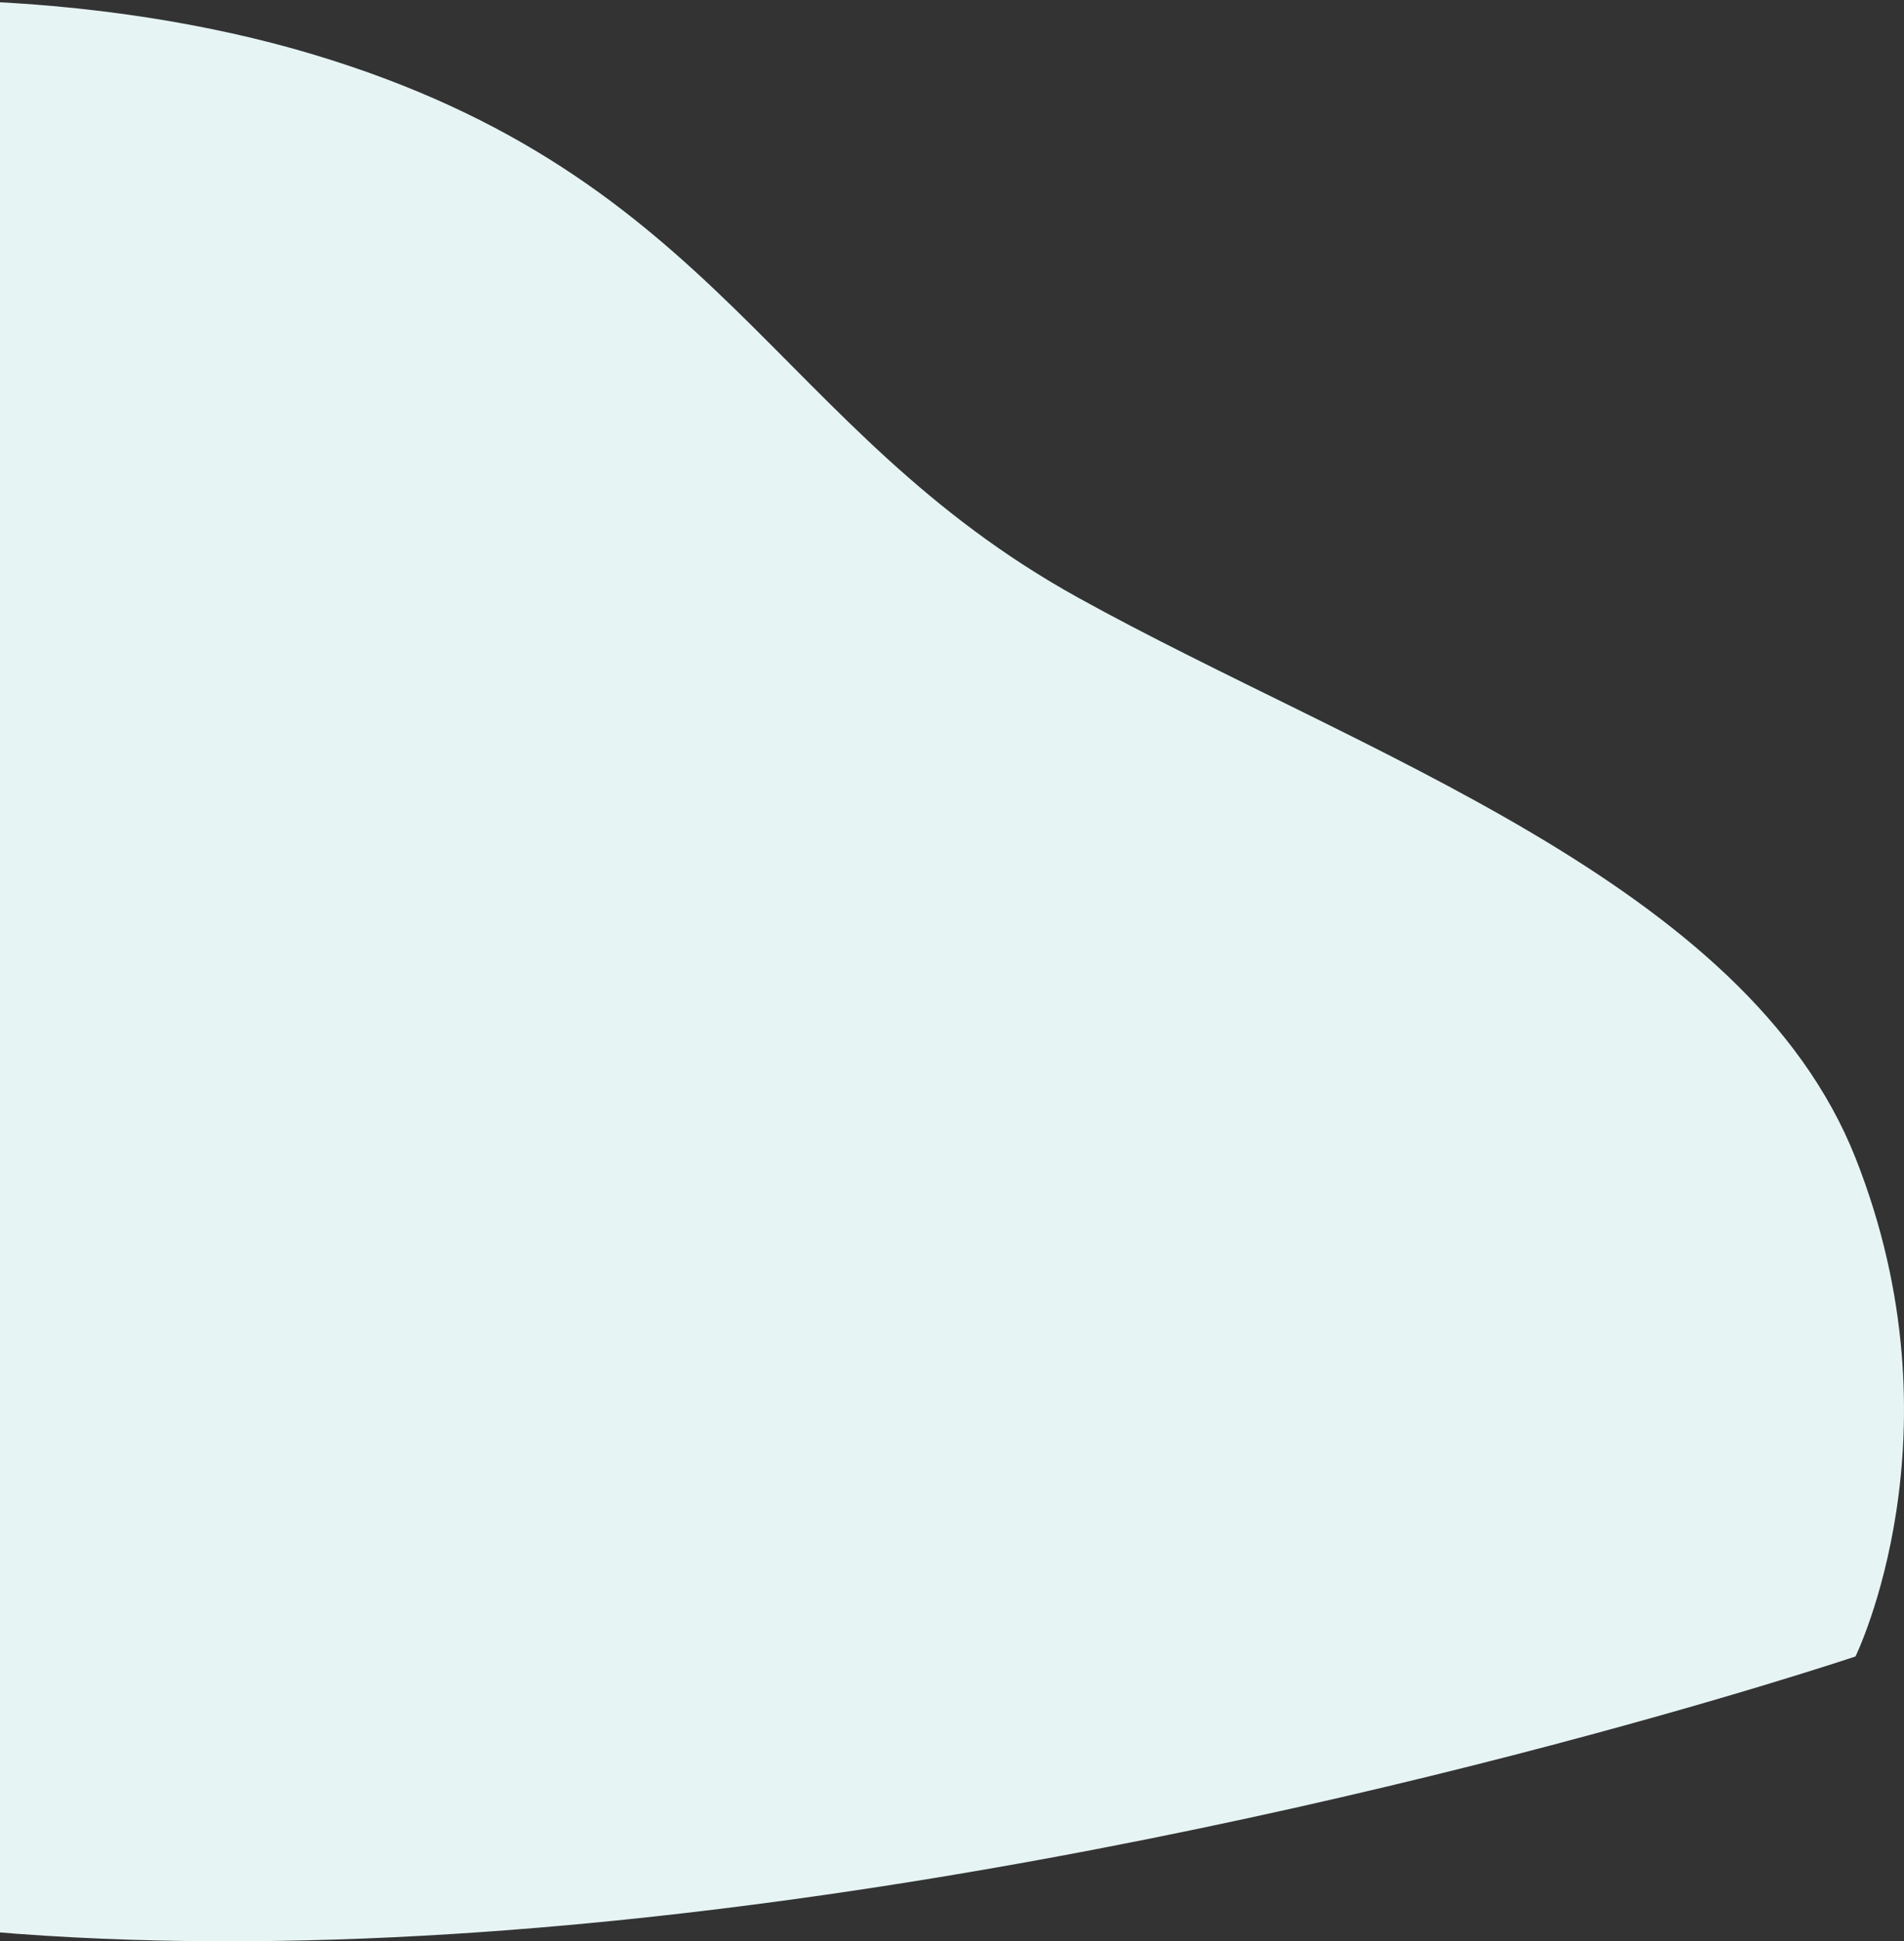
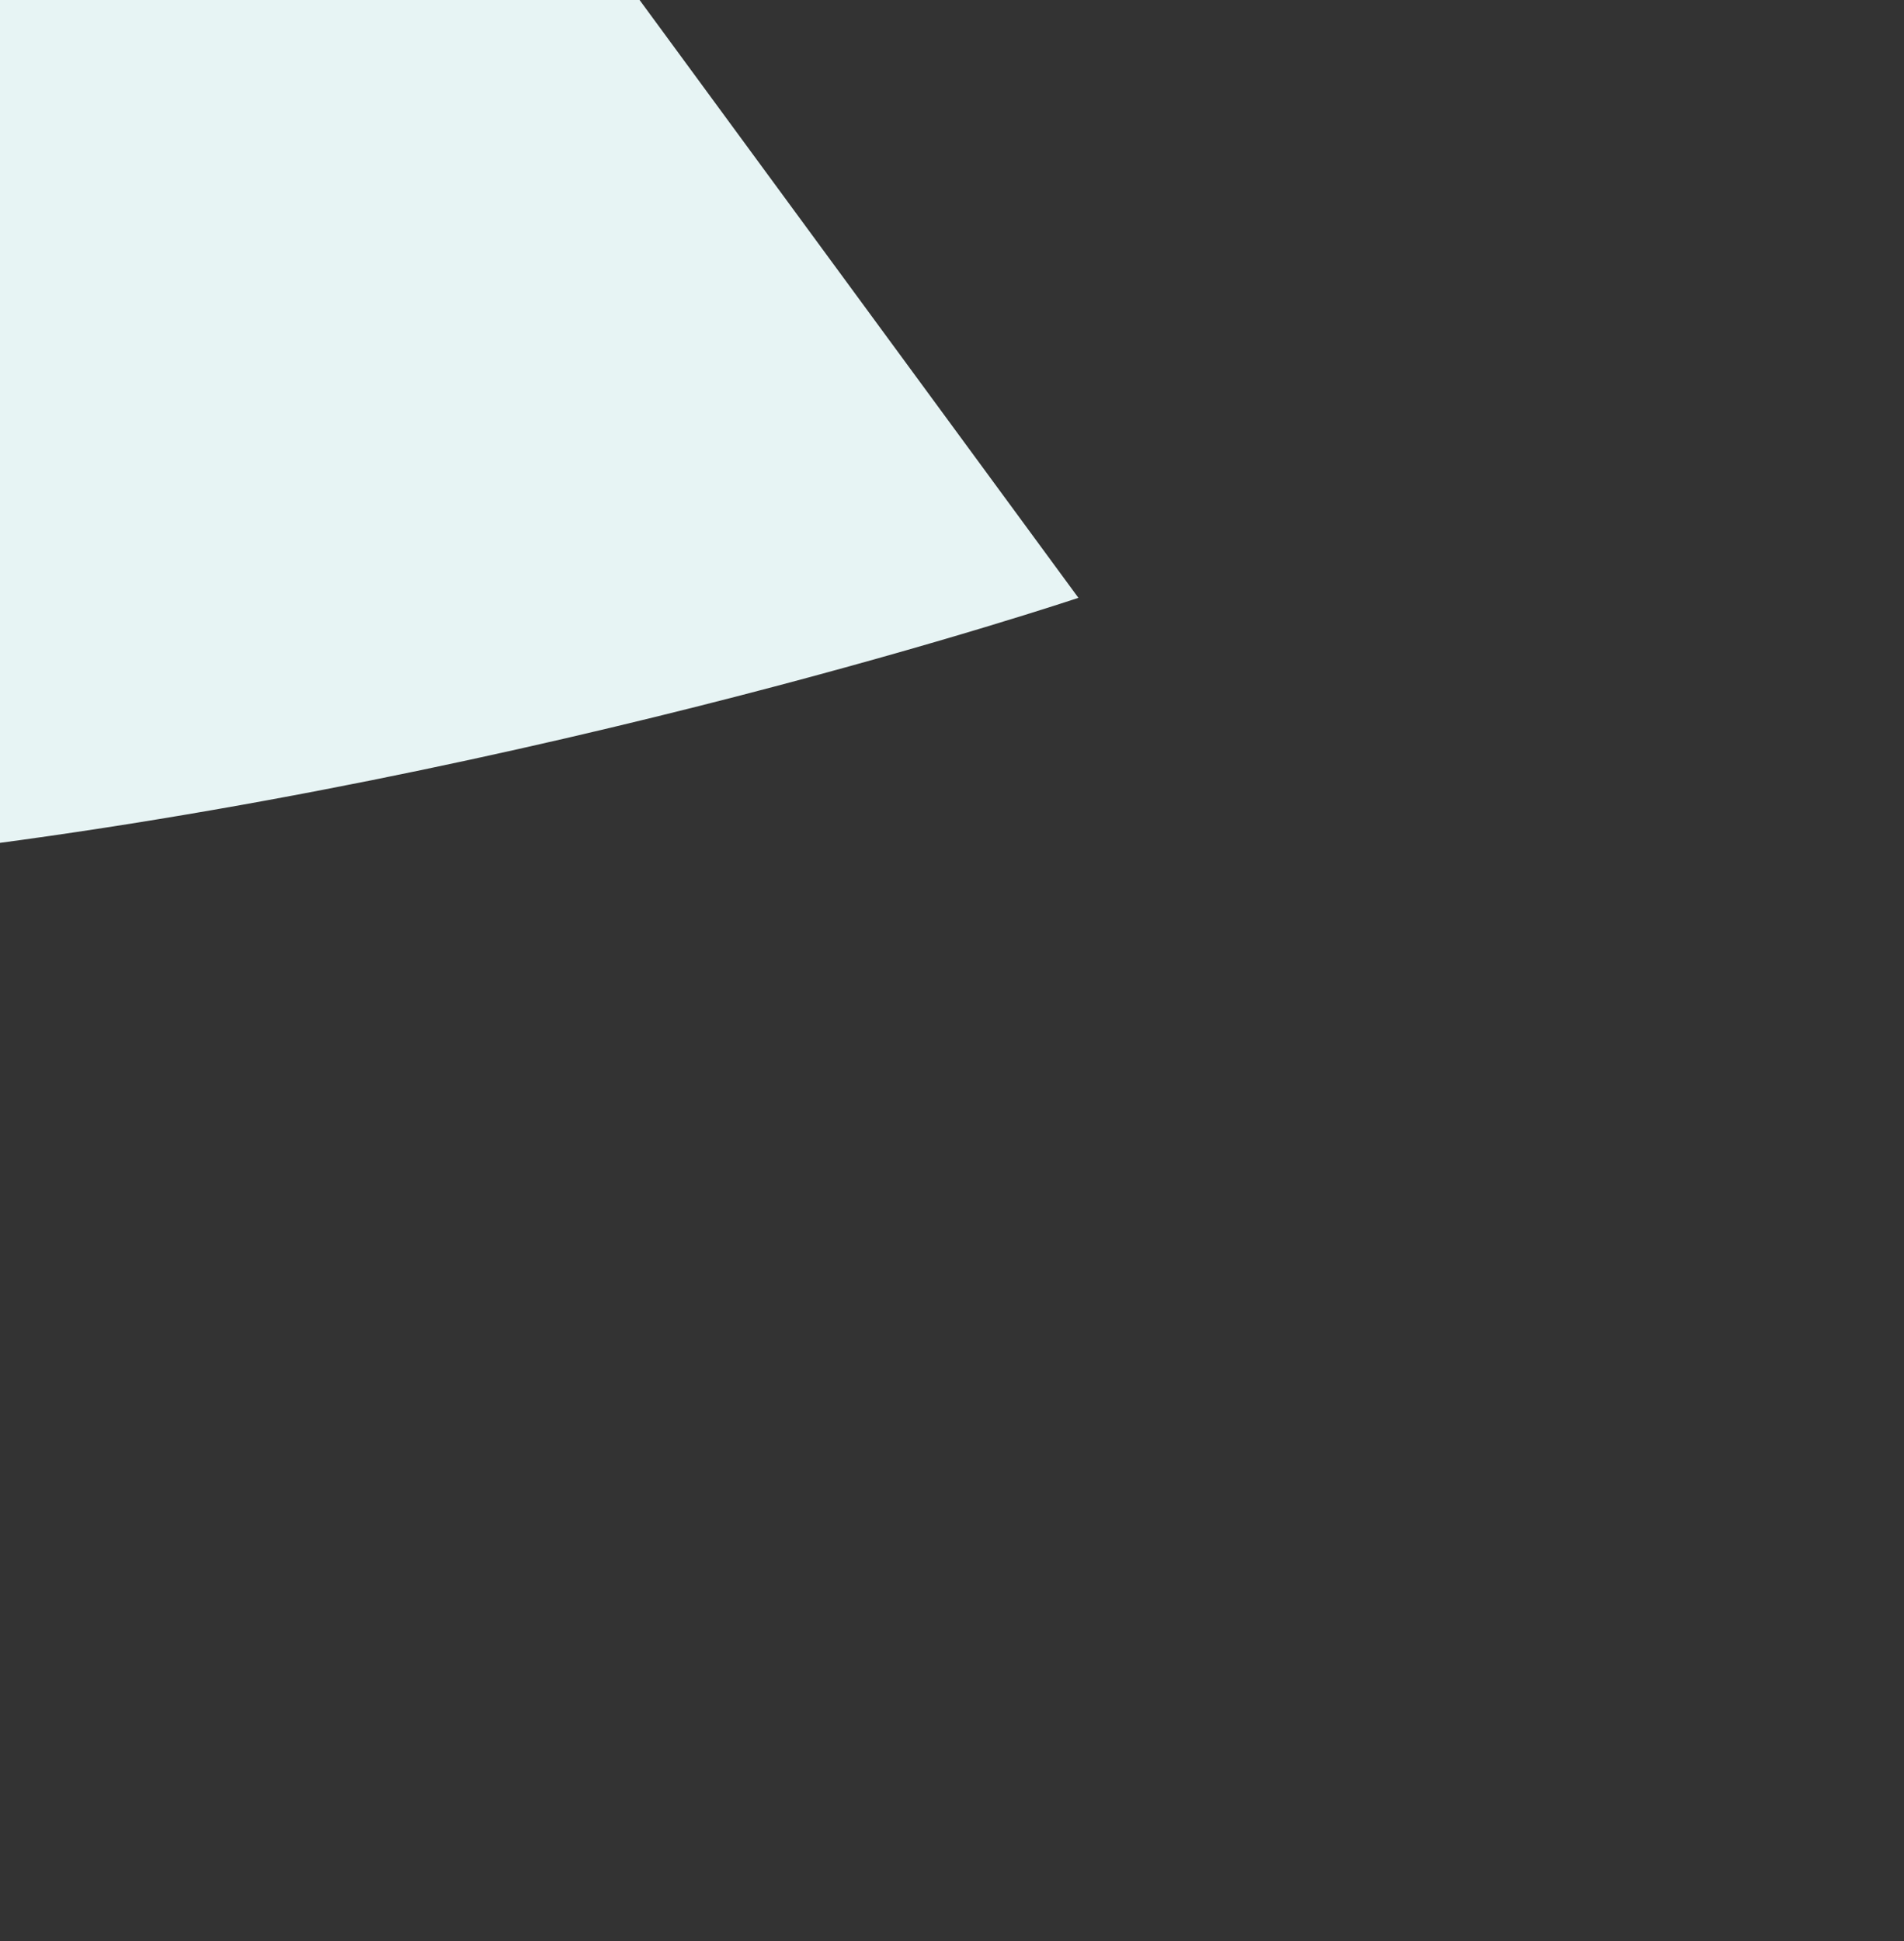
<svg xmlns="http://www.w3.org/2000/svg" width="310" height="316" fill="none">
  <rect width="100%" height="100%" fill="#333333" stroke="none" />
-   <path d="M175.58 97.312c45.934 25.405 108.746 46.283 126.52 91.167 17.775 44.884 0 81.156 0 81.156s-347.213 116.719-447.504-20.224c-45.028-32.292-11.768-166.409-11.768-166.409 23.537-84.618 141.438-94.13 208.07-74.167 66.633 19.963 75.014 61.008 124.682 88.477Z" fill="#E7F4F4" />
+   <path d="M175.58 97.312s-347.213 116.719-447.504-20.224c-45.028-32.292-11.768-166.409-11.768-166.409 23.537-84.618 141.438-94.13 208.07-74.167 66.633 19.963 75.014 61.008 124.682 88.477Z" fill="#E7F4F4" />
</svg>